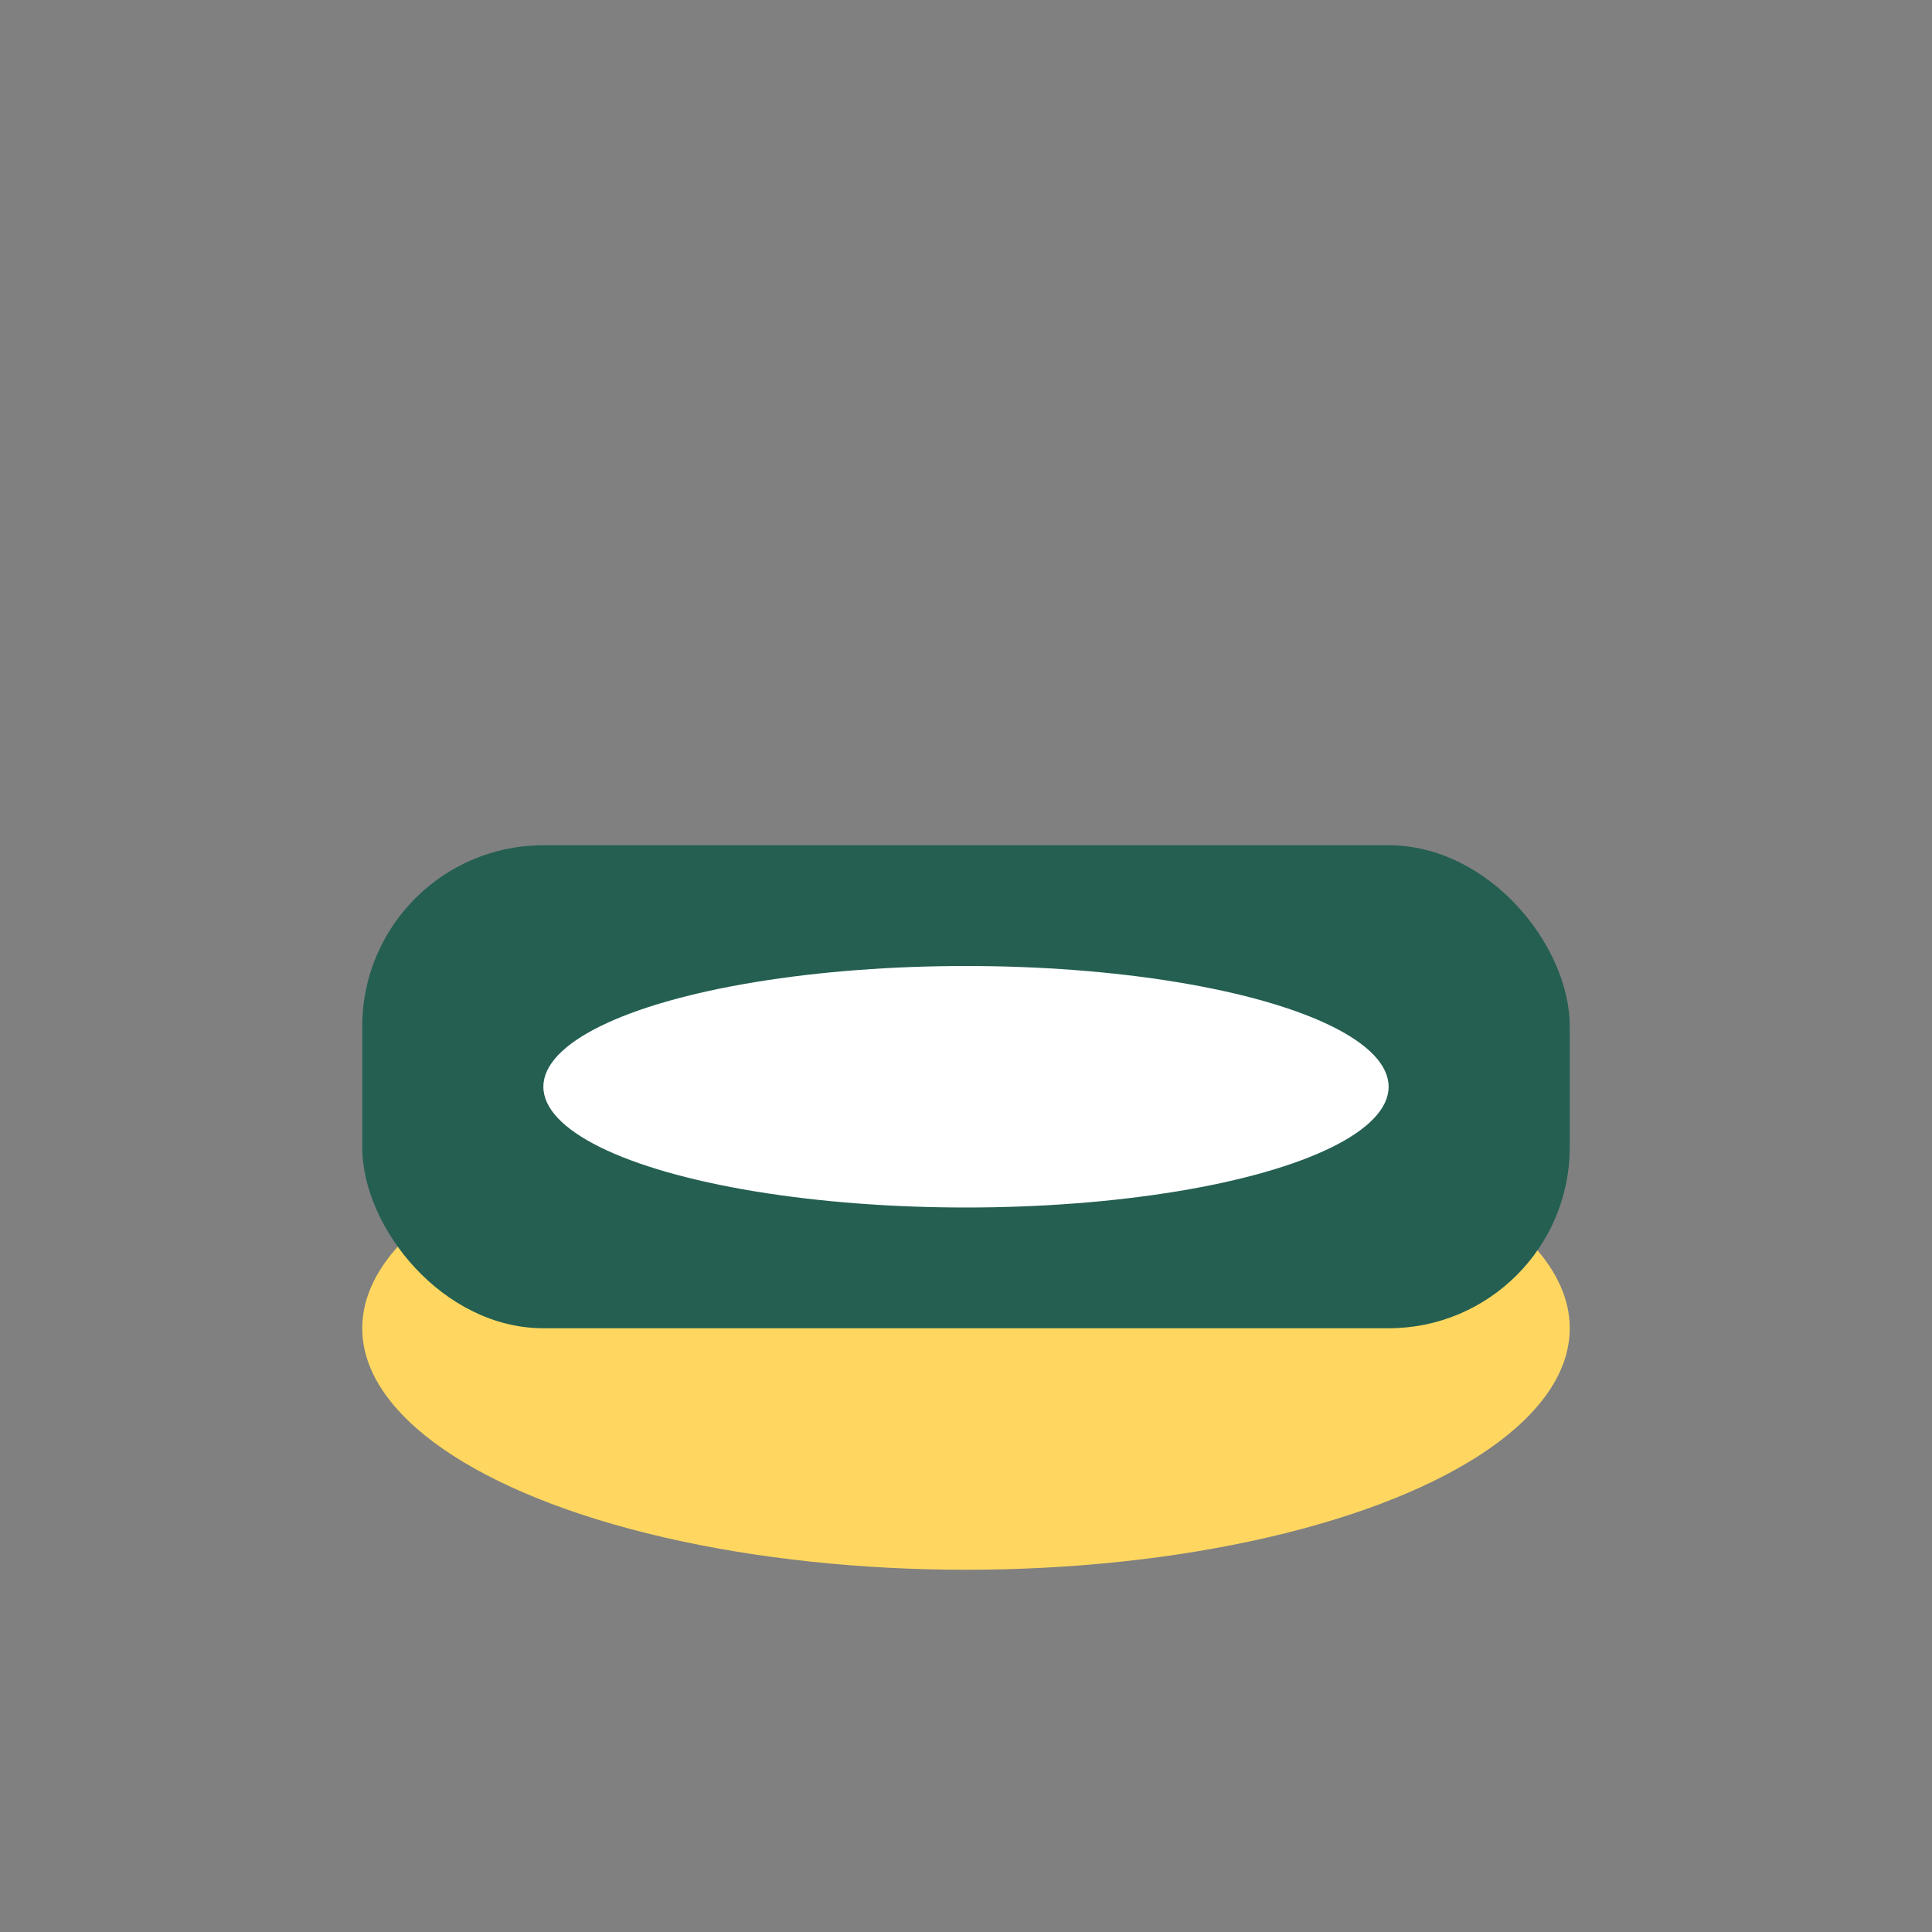
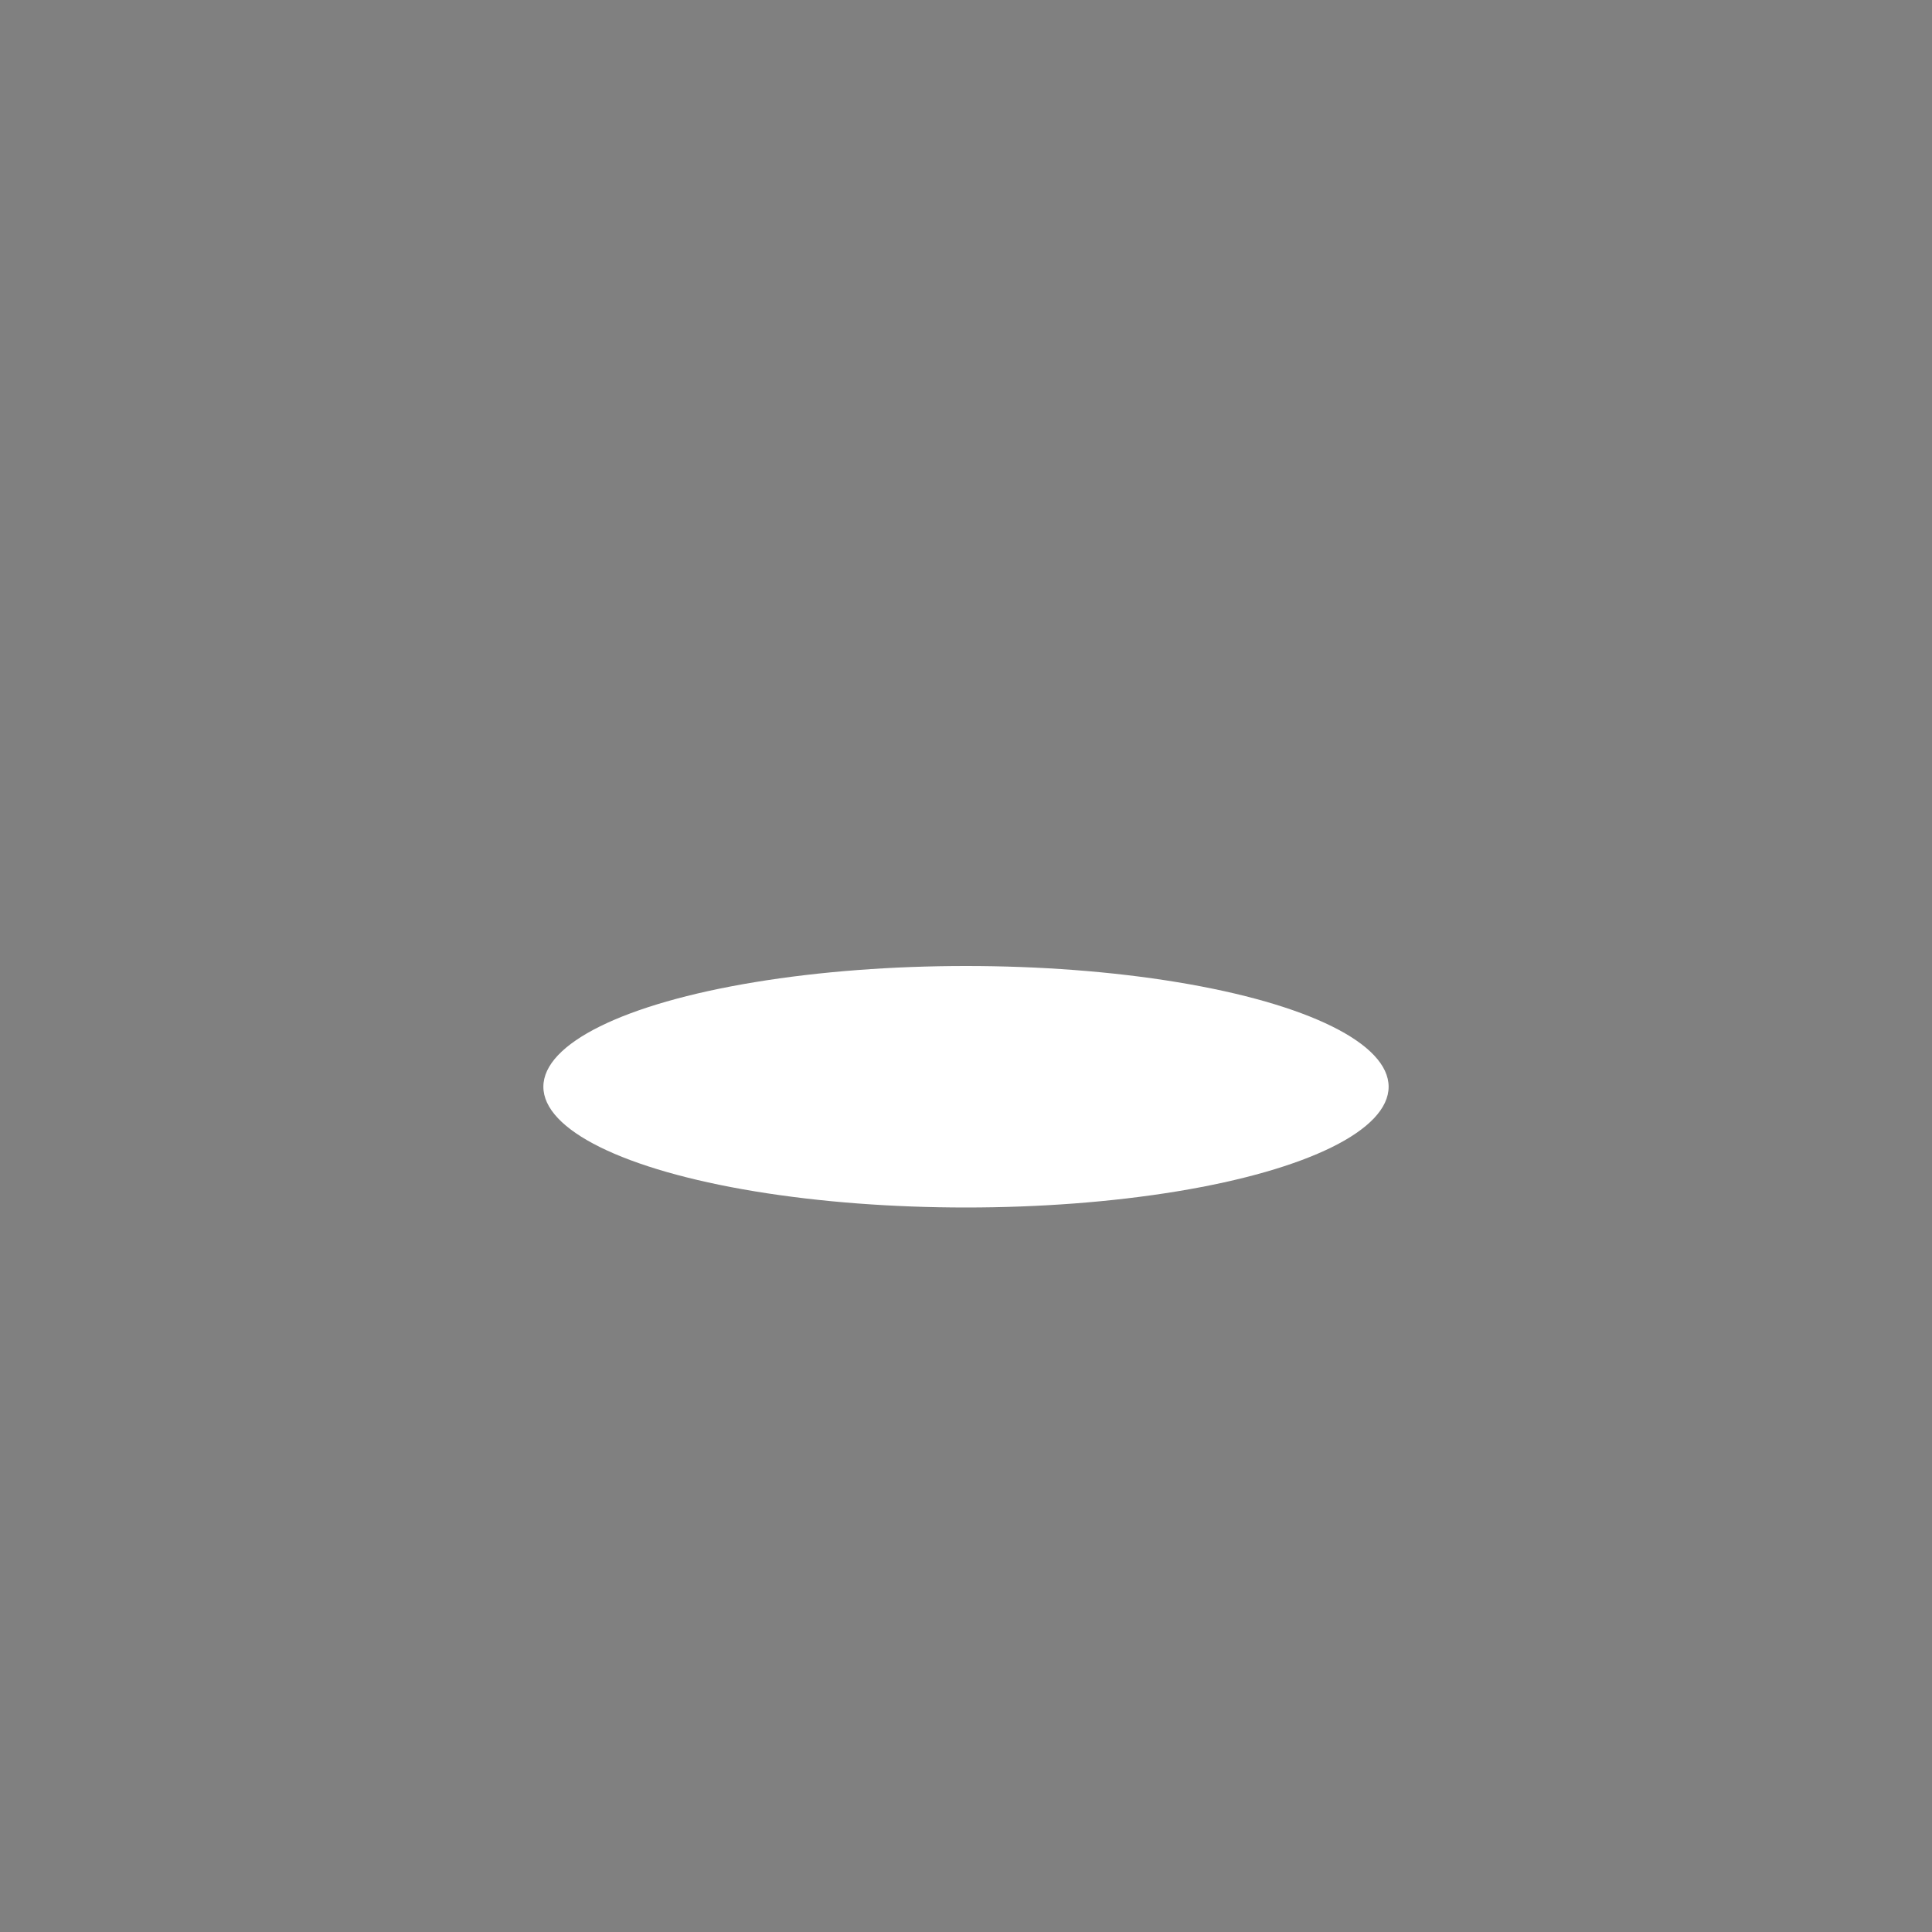
<svg xmlns="http://www.w3.org/2000/svg" width="32" height="32" viewBox="0 0 32 32">
  <rect x="0" y="0" width="32" height="32" fill="#808080" stroke="none" />
-   <ellipse cx="16" cy="22" rx="10" ry="4" fill="#FFD760" />
-   <rect x="6" y="14" width="20" height="8" rx="3" fill="#245F52" />
  <ellipse cx="16" cy="18" rx="7" ry="2" fill="#FFF" />
</svg>